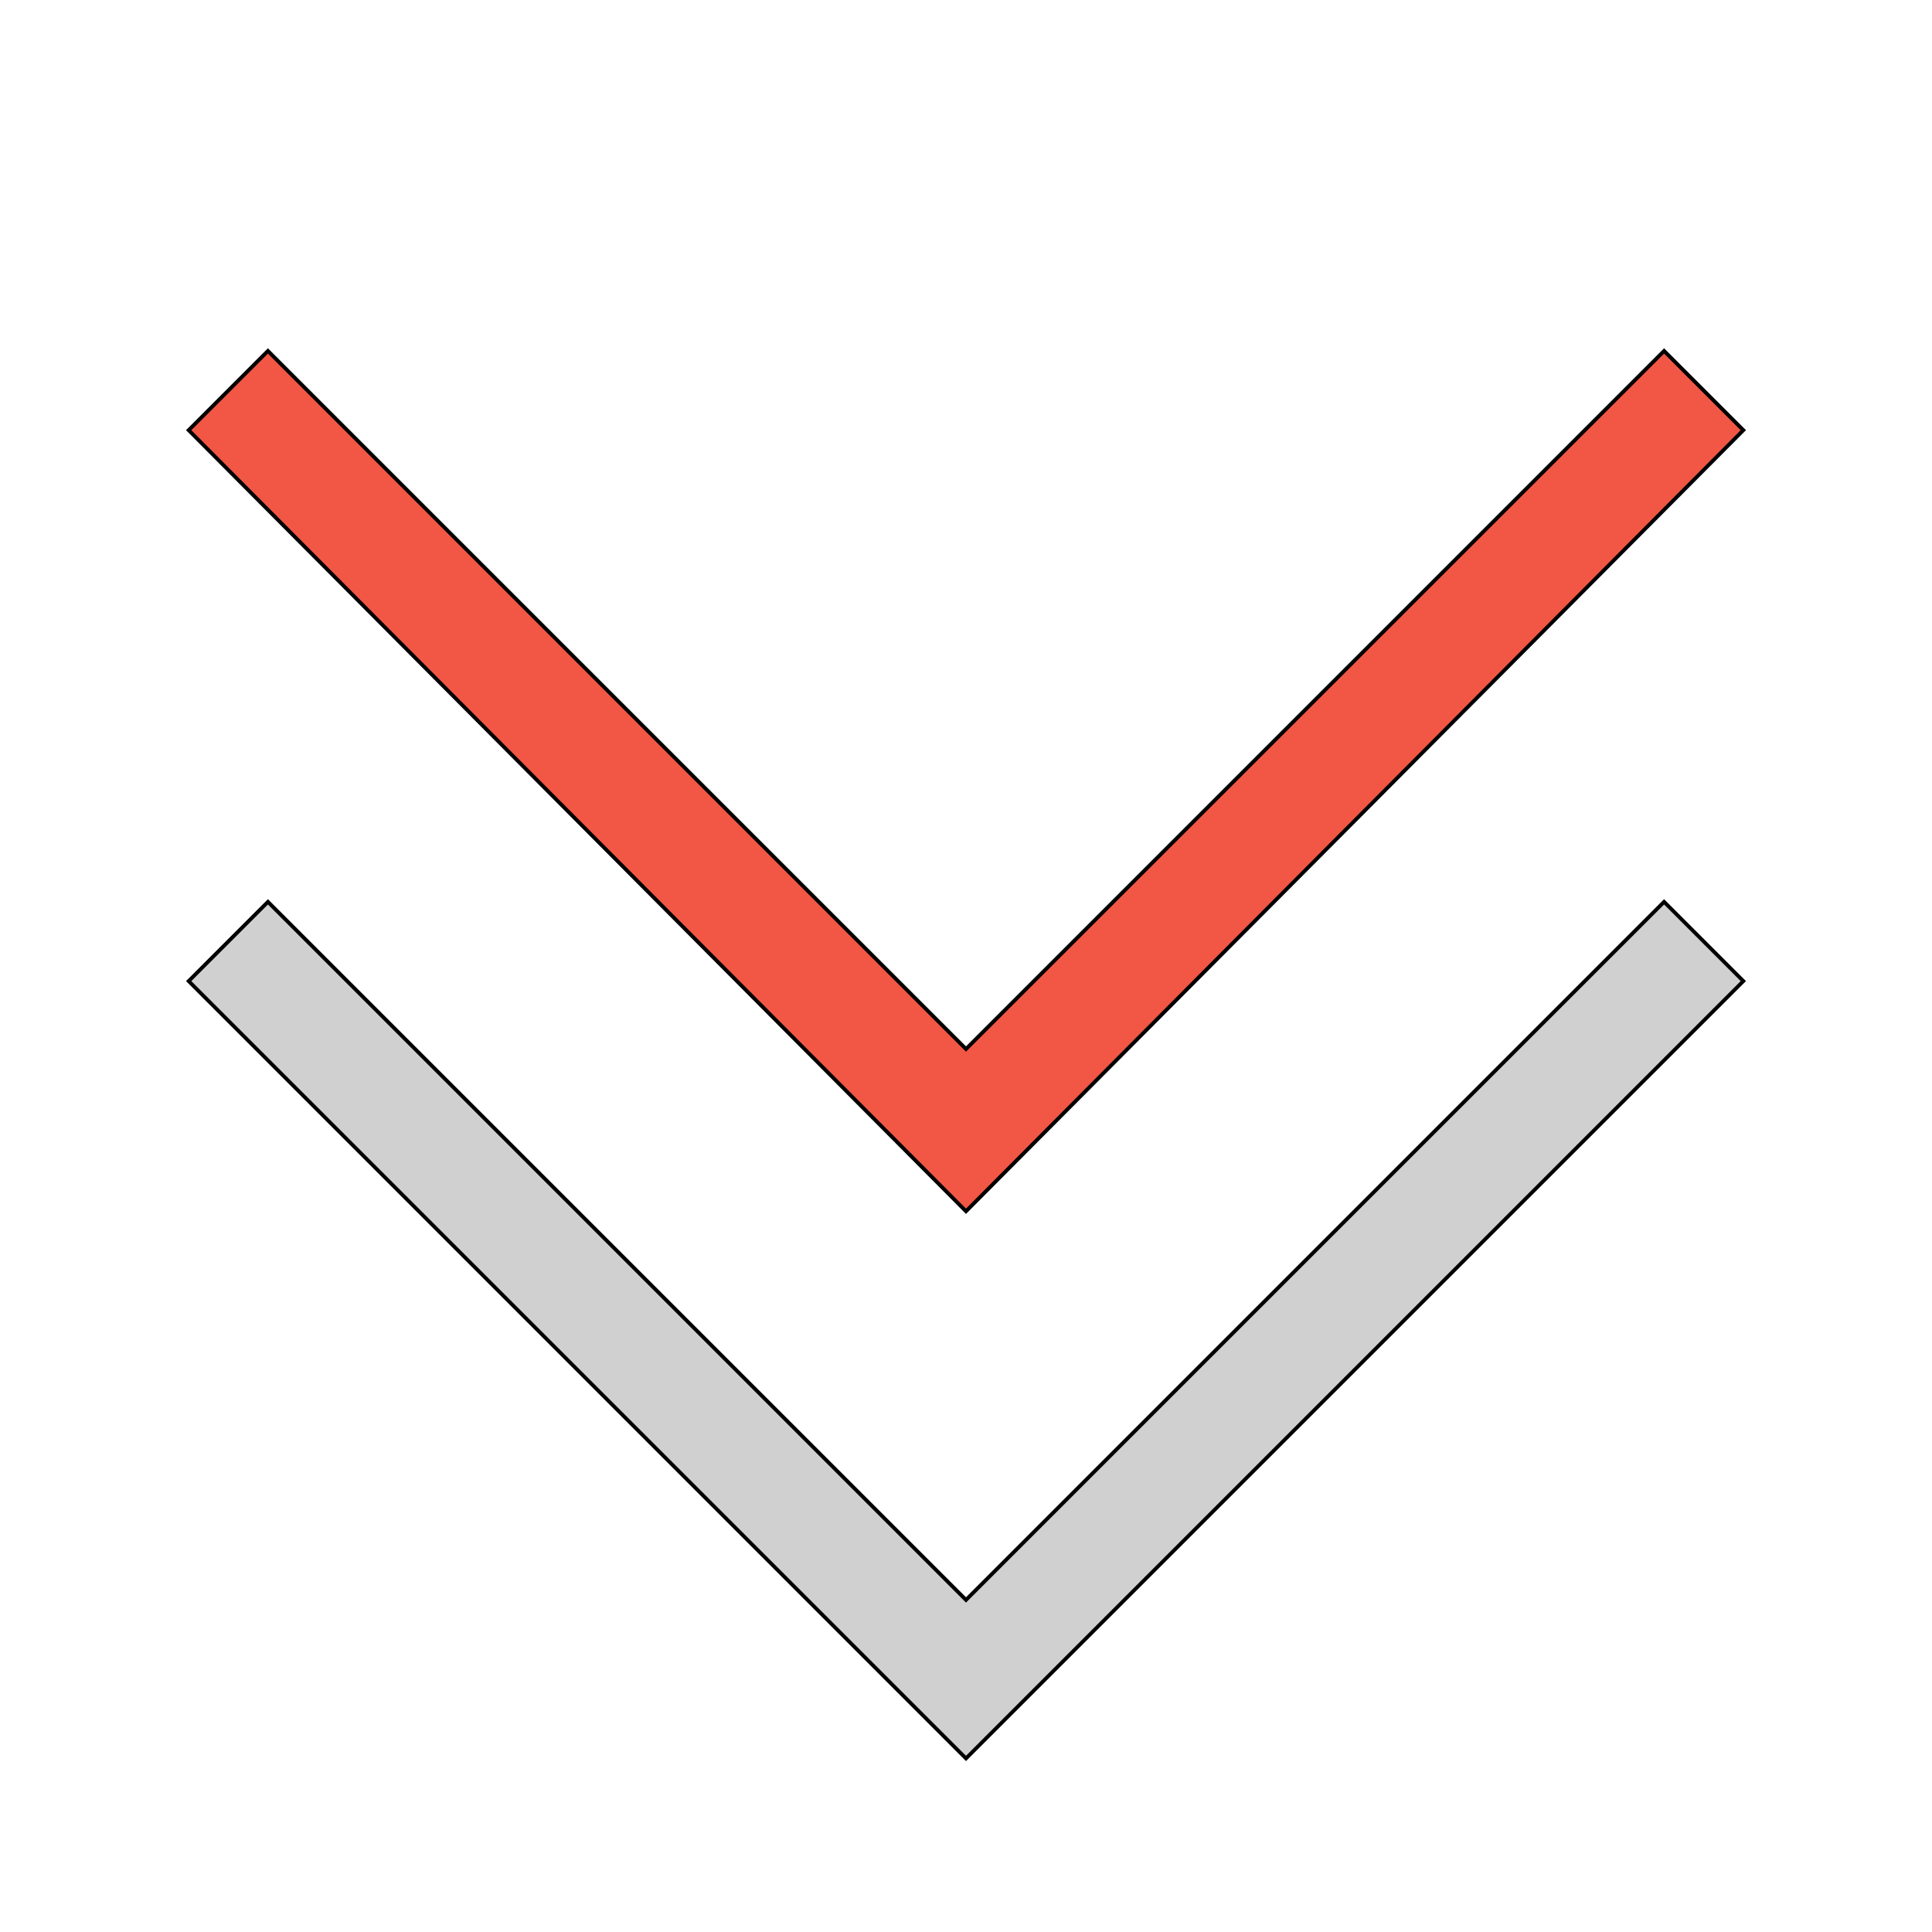
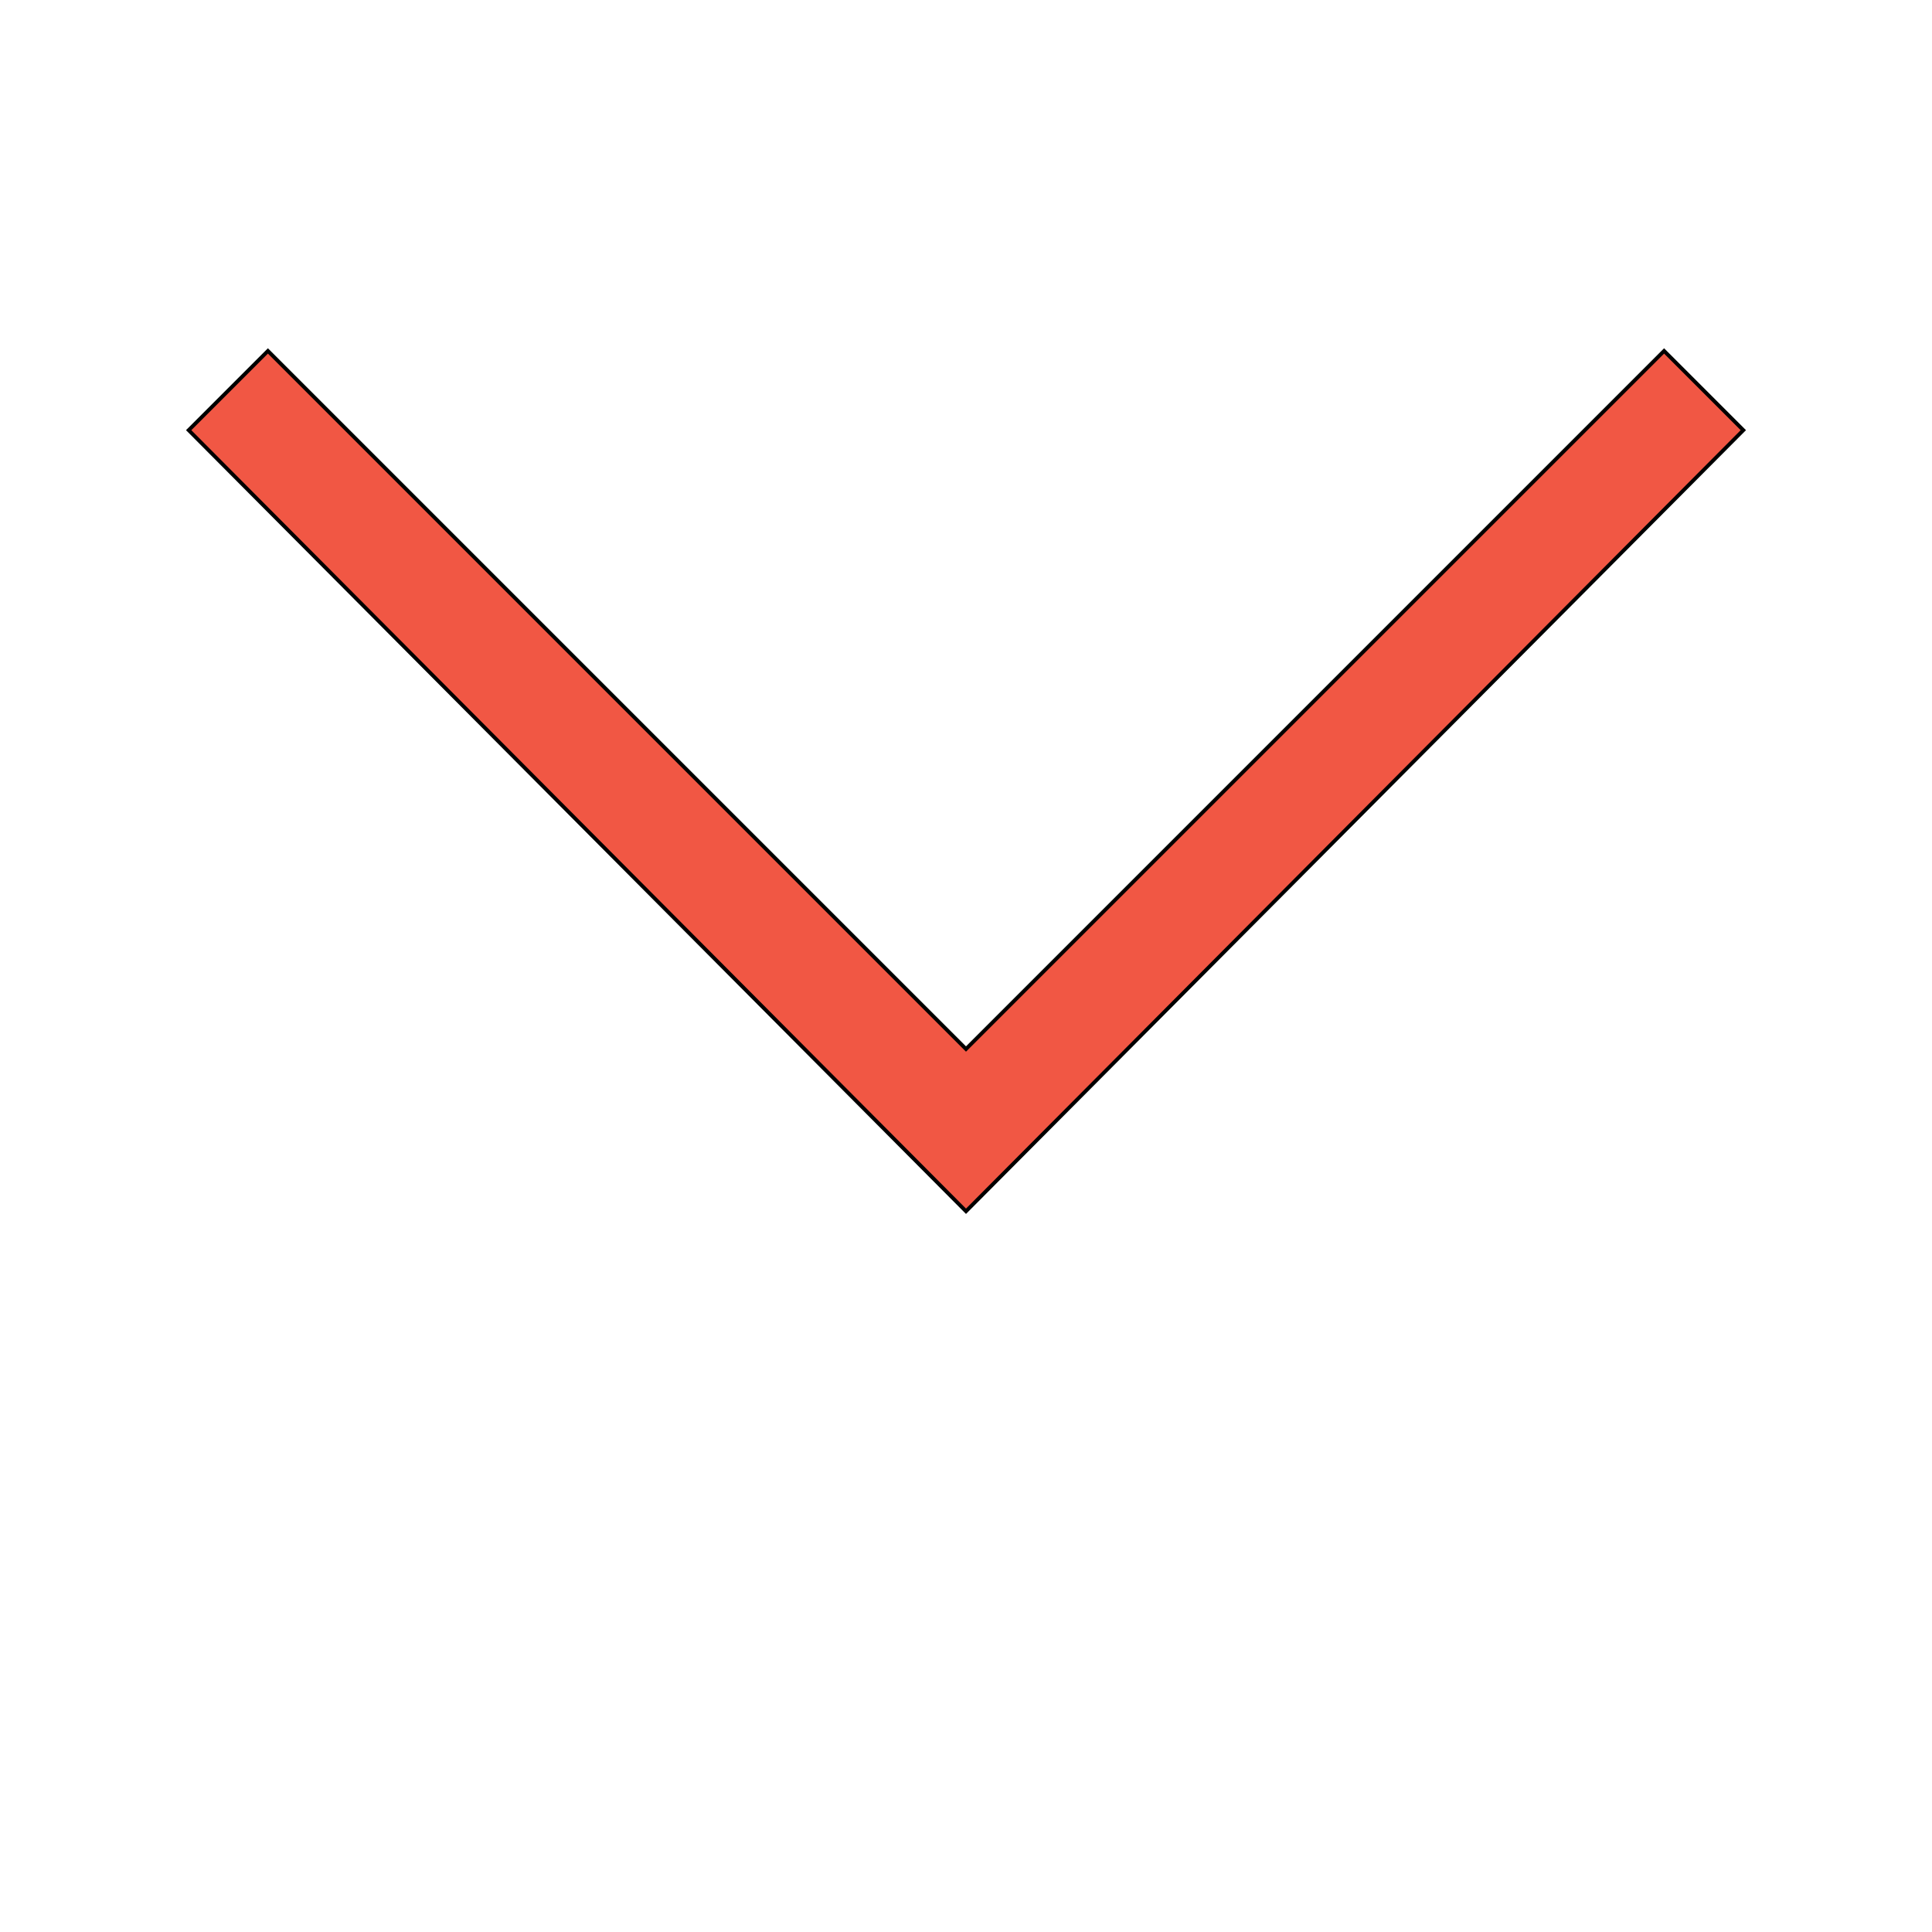
<svg xmlns="http://www.w3.org/2000/svg" id="th_the_angle-double-down" width="100%" height="100%" version="1.1" preserveAspectRatio="xMidYMin slice" data-uid="the_angle-double-down" data-keyword="the_angle-double-down" viewBox="0 0 512 512" data-colors="[&quot;#f15744&quot;,&quot;#d0d0d0&quot;]">
  <defs id="SvgjsDefs53760" />
  <path id="th_the_angle-double-down_0" d="M256 321L50 114L71 93L256 278L441 93L462 114Z " fill-rule="evenodd" fill="#f15744" stroke-width="1" stroke="#000000" />
-   <path id="th_the_angle-double-down_1" d="M256 424L71 239L50 260L256 466L462 260L441 239Z " fill-rule="evenodd" fill="#d0d0d0" stroke-width="1" stroke="#000000" />
</svg>